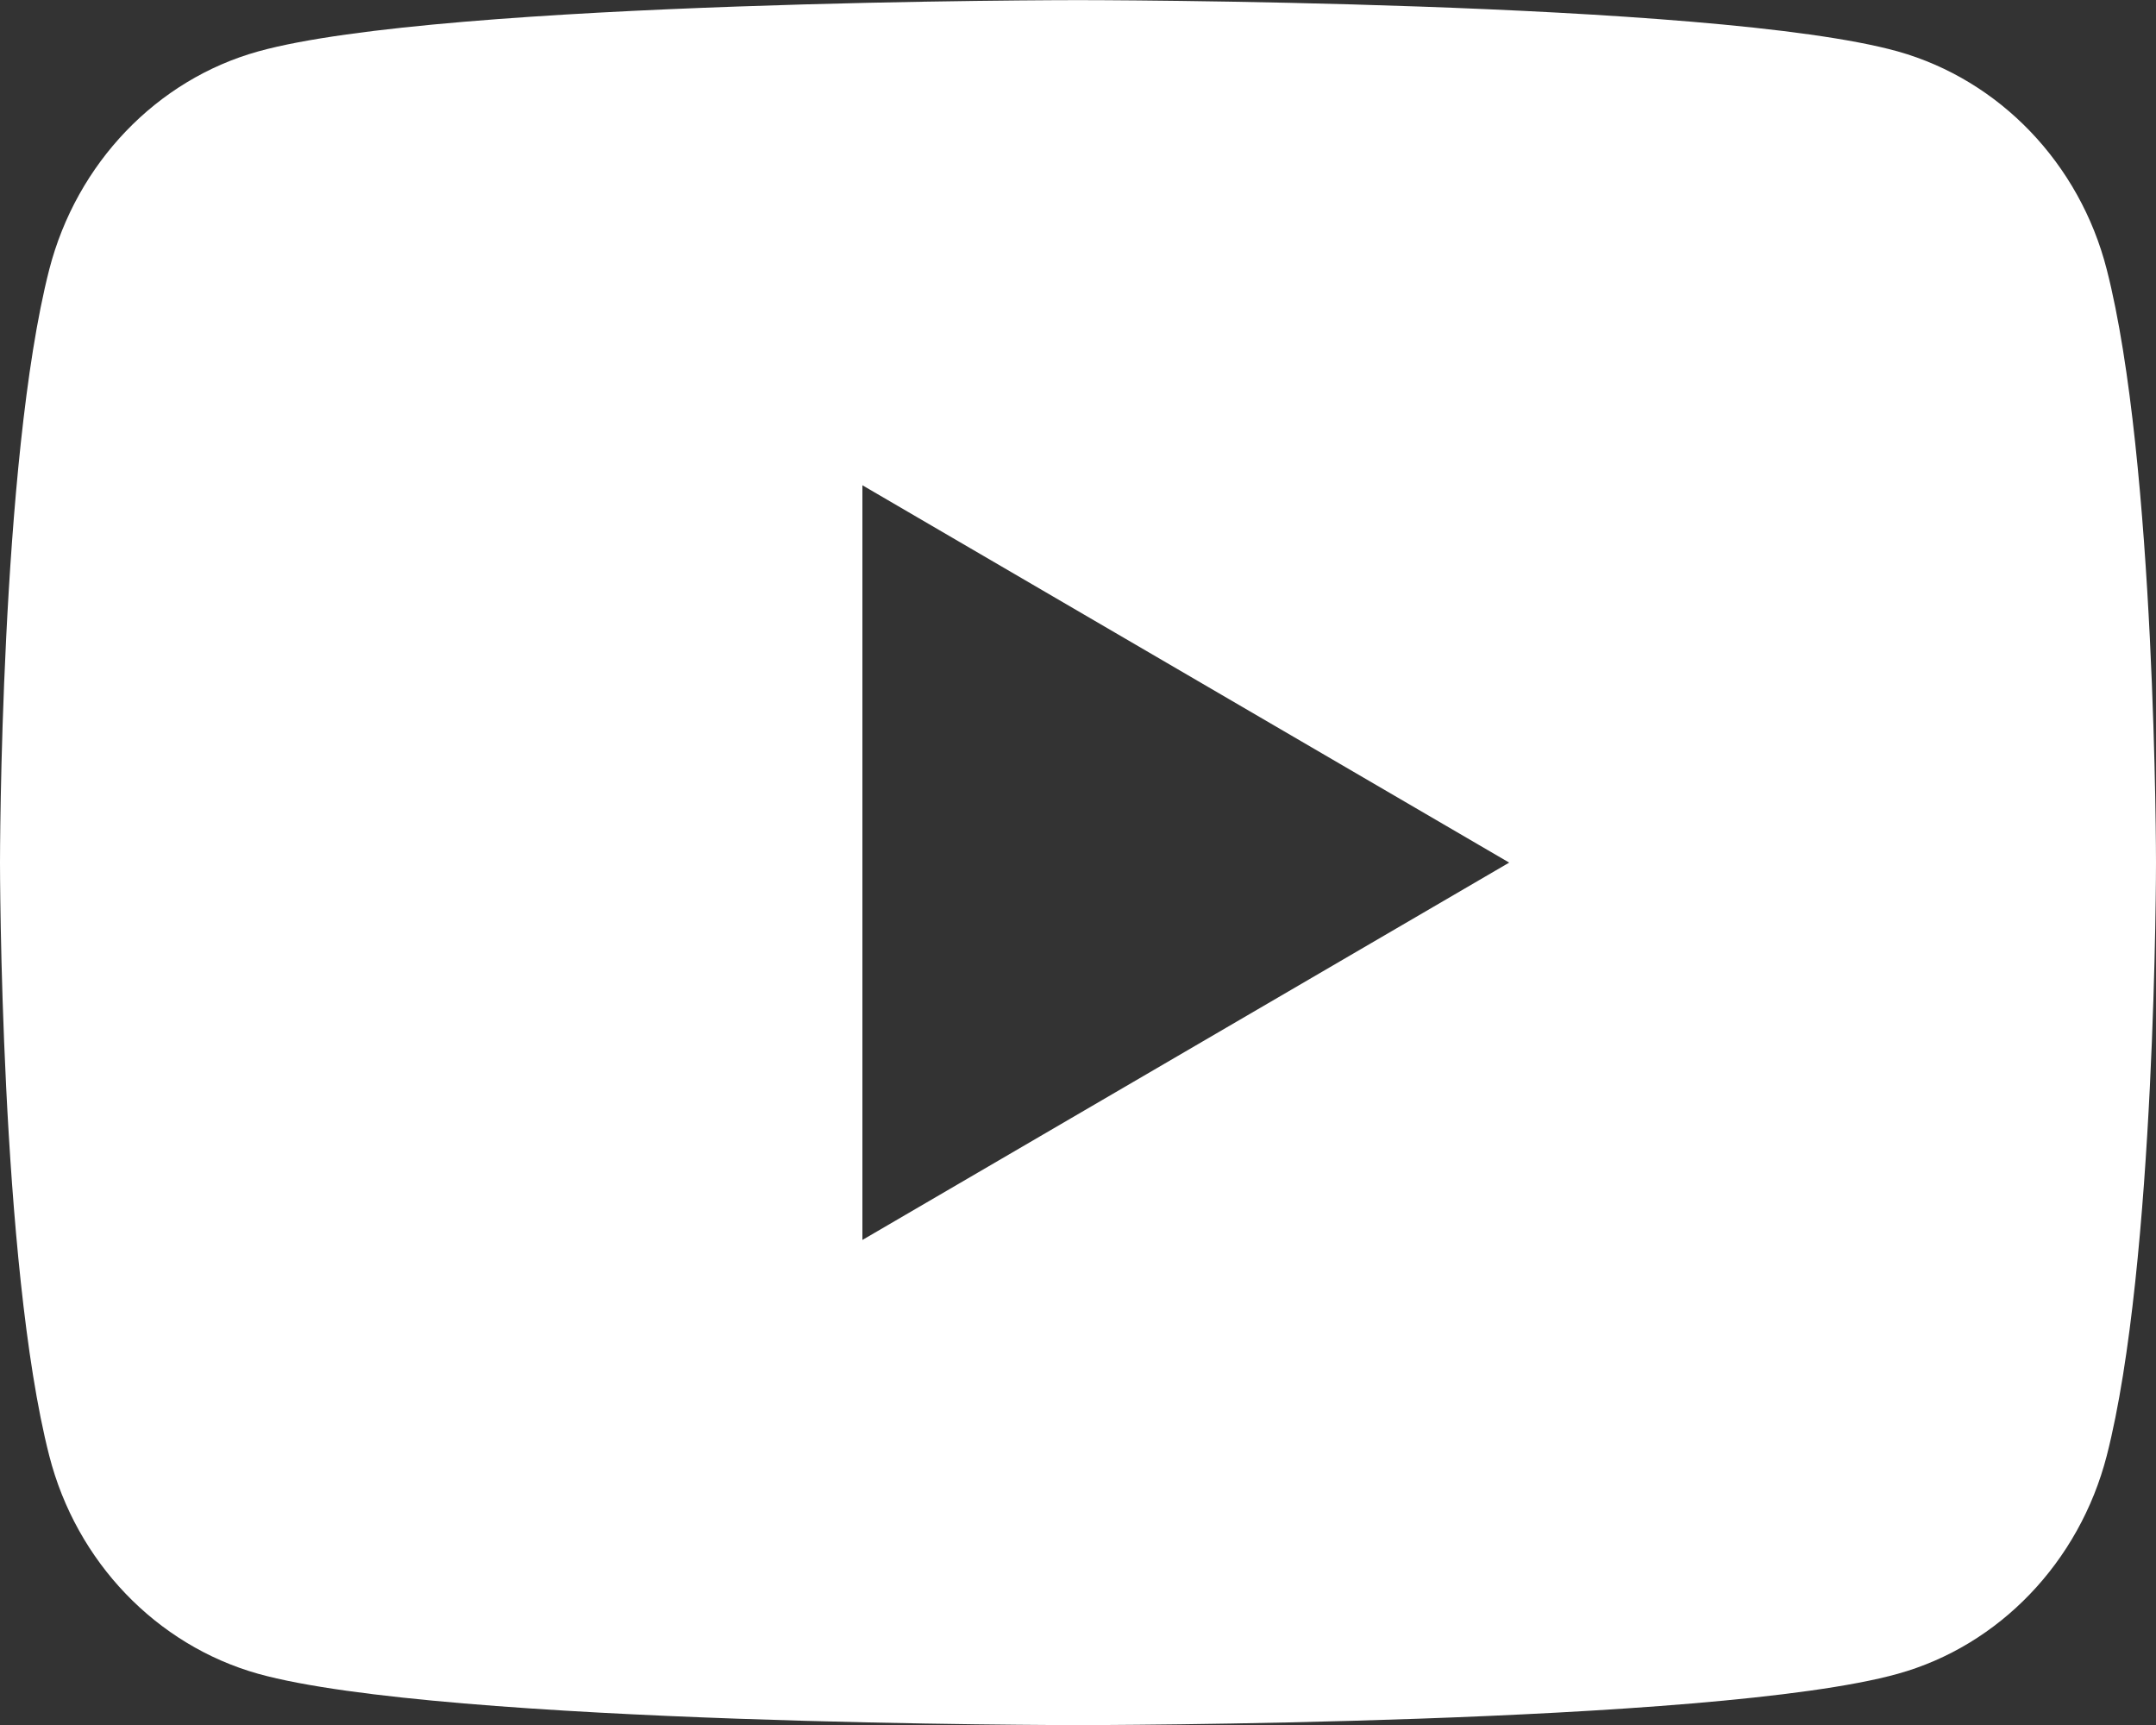
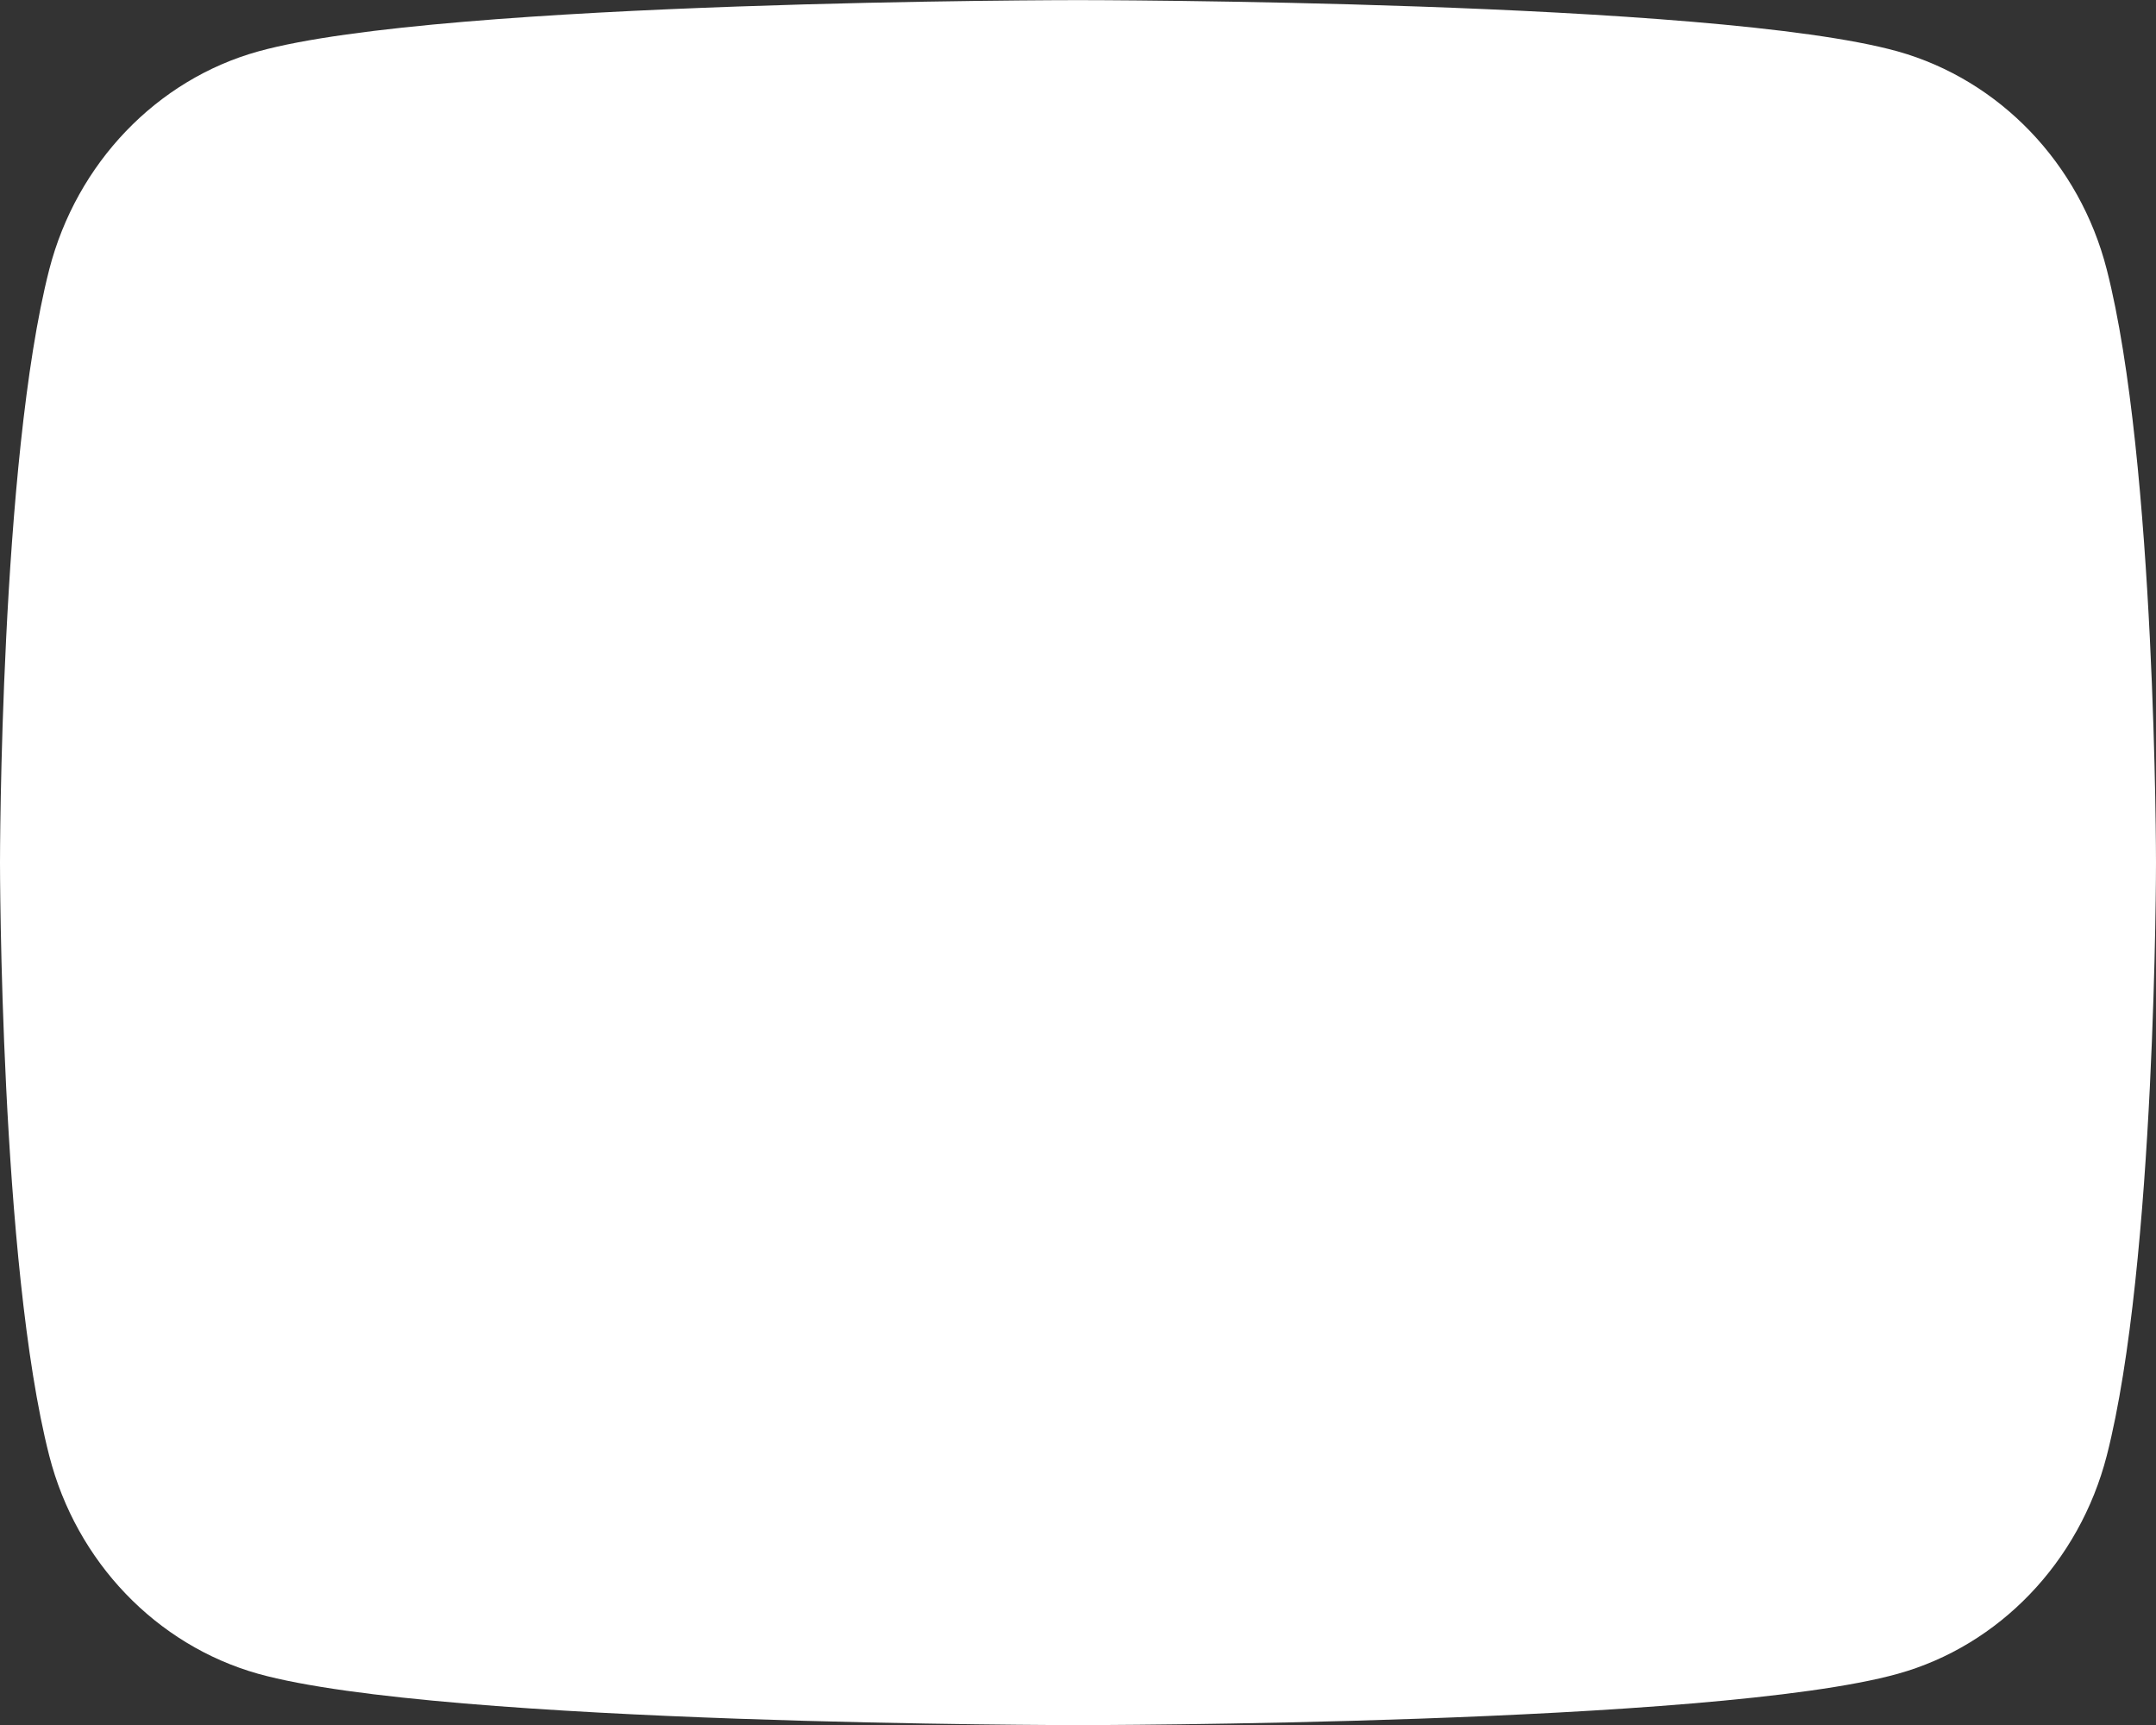
<svg xmlns="http://www.w3.org/2000/svg" width="20" height="16" viewBox="0 0 20 16" fill="none">
  <rect x="0" y="0" width="20" height="16" fill="#333333" stroke="none" />
-   <path d="M19.543 2.499C20 4.281 20 8.001 20 8.001C20 8.001 20 11.721 19.543 13.503C19.289 14.488 18.546 15.263 17.605 15.525C15.896 16.001 10 16.001 10 16.001C10 16.001 4.107 16.001 2.395 15.525C1.45 15.259 0.708 14.485 0.457 13.503C2.98023e-08 11.721 0 8.001 0 8.001C0 8.001 2.98023e-08 4.281 0.457 2.499C0.711 1.514 1.454 0.739 2.395 0.477C4.107 0.001 10 0.001 10 0.001C10 0.001 15.896 0.001 17.605 0.477C18.55 0.743 19.292 1.517 19.543 2.499ZM8 11.501L14 8.001L8 4.501V11.501Z" fill="white" />
+   <path d="M19.543 2.499C20 4.281 20 8.001 20 8.001C20 8.001 20 11.721 19.543 13.503C19.289 14.488 18.546 15.263 17.605 15.525C15.896 16.001 10 16.001 10 16.001C10 16.001 4.107 16.001 2.395 15.525C1.45 15.259 0.708 14.485 0.457 13.503C2.98023e-08 11.721 0 8.001 0 8.001C0 8.001 2.98023e-08 4.281 0.457 2.499C0.711 1.514 1.454 0.739 2.395 0.477C4.107 0.001 10 0.001 10 0.001C10 0.001 15.896 0.001 17.605 0.477C18.55 0.743 19.292 1.517 19.543 2.499ZM8 11.501L14 8.001V11.501Z" fill="white" />
</svg>